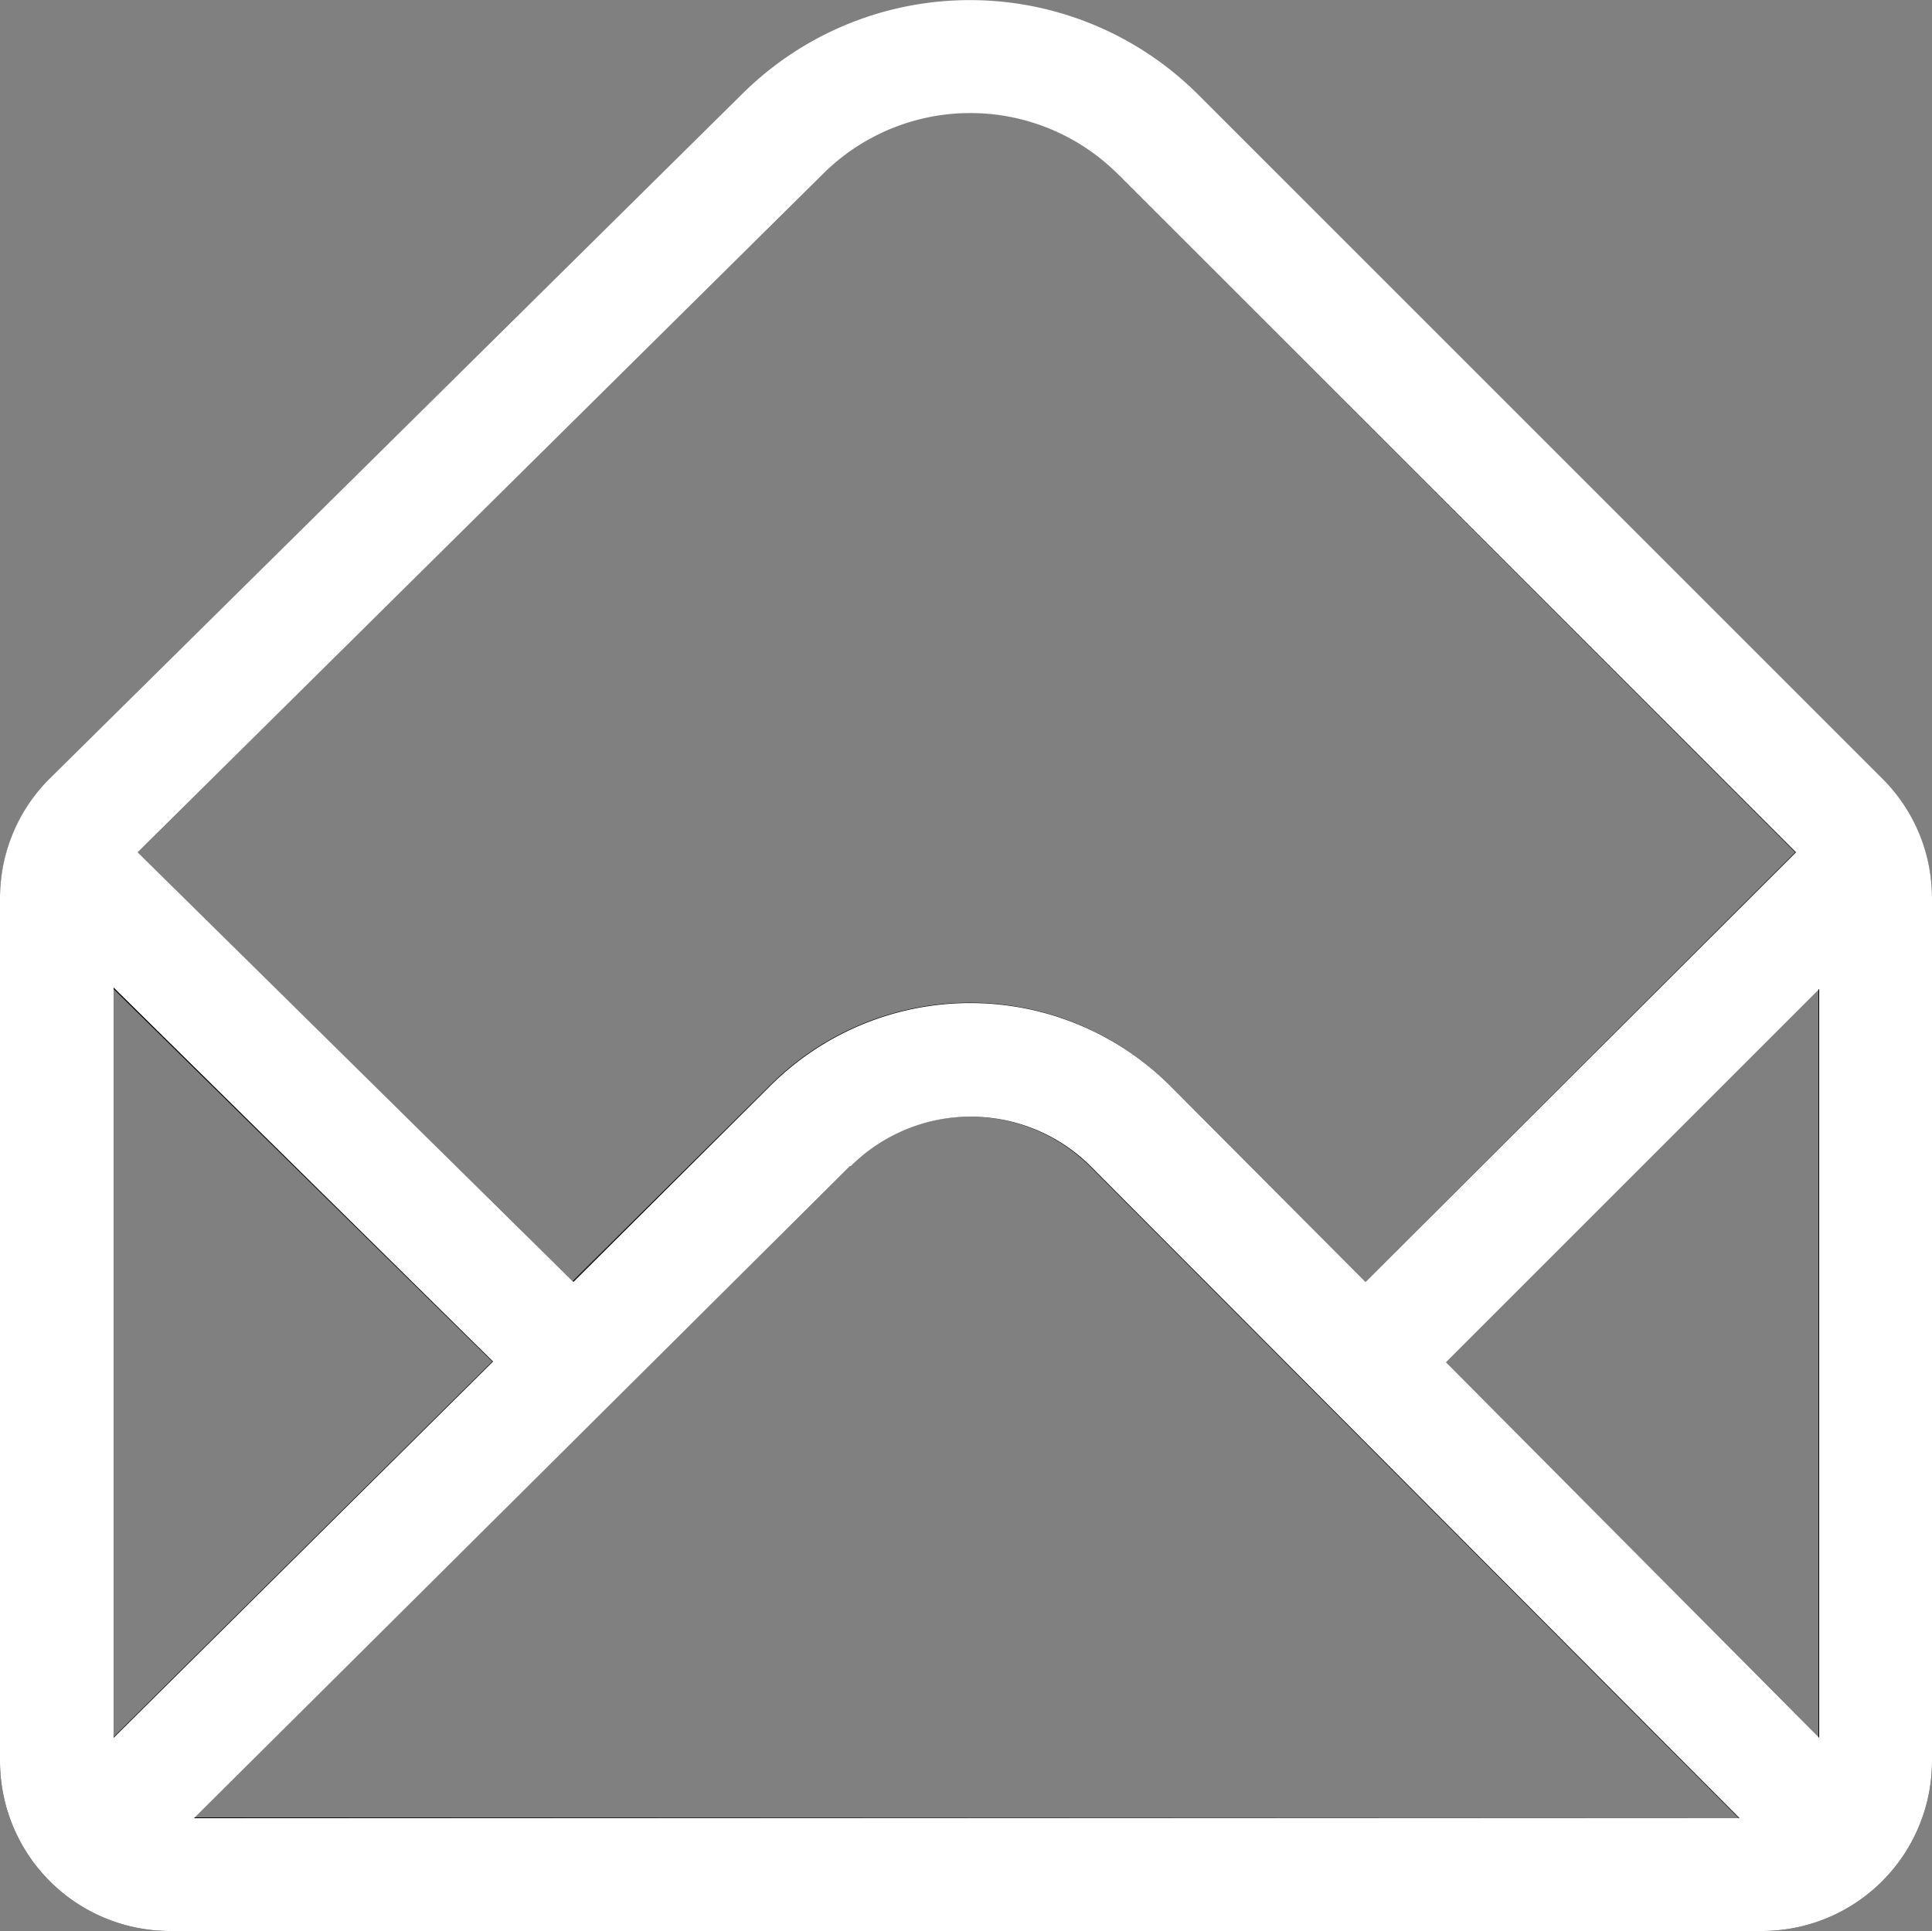
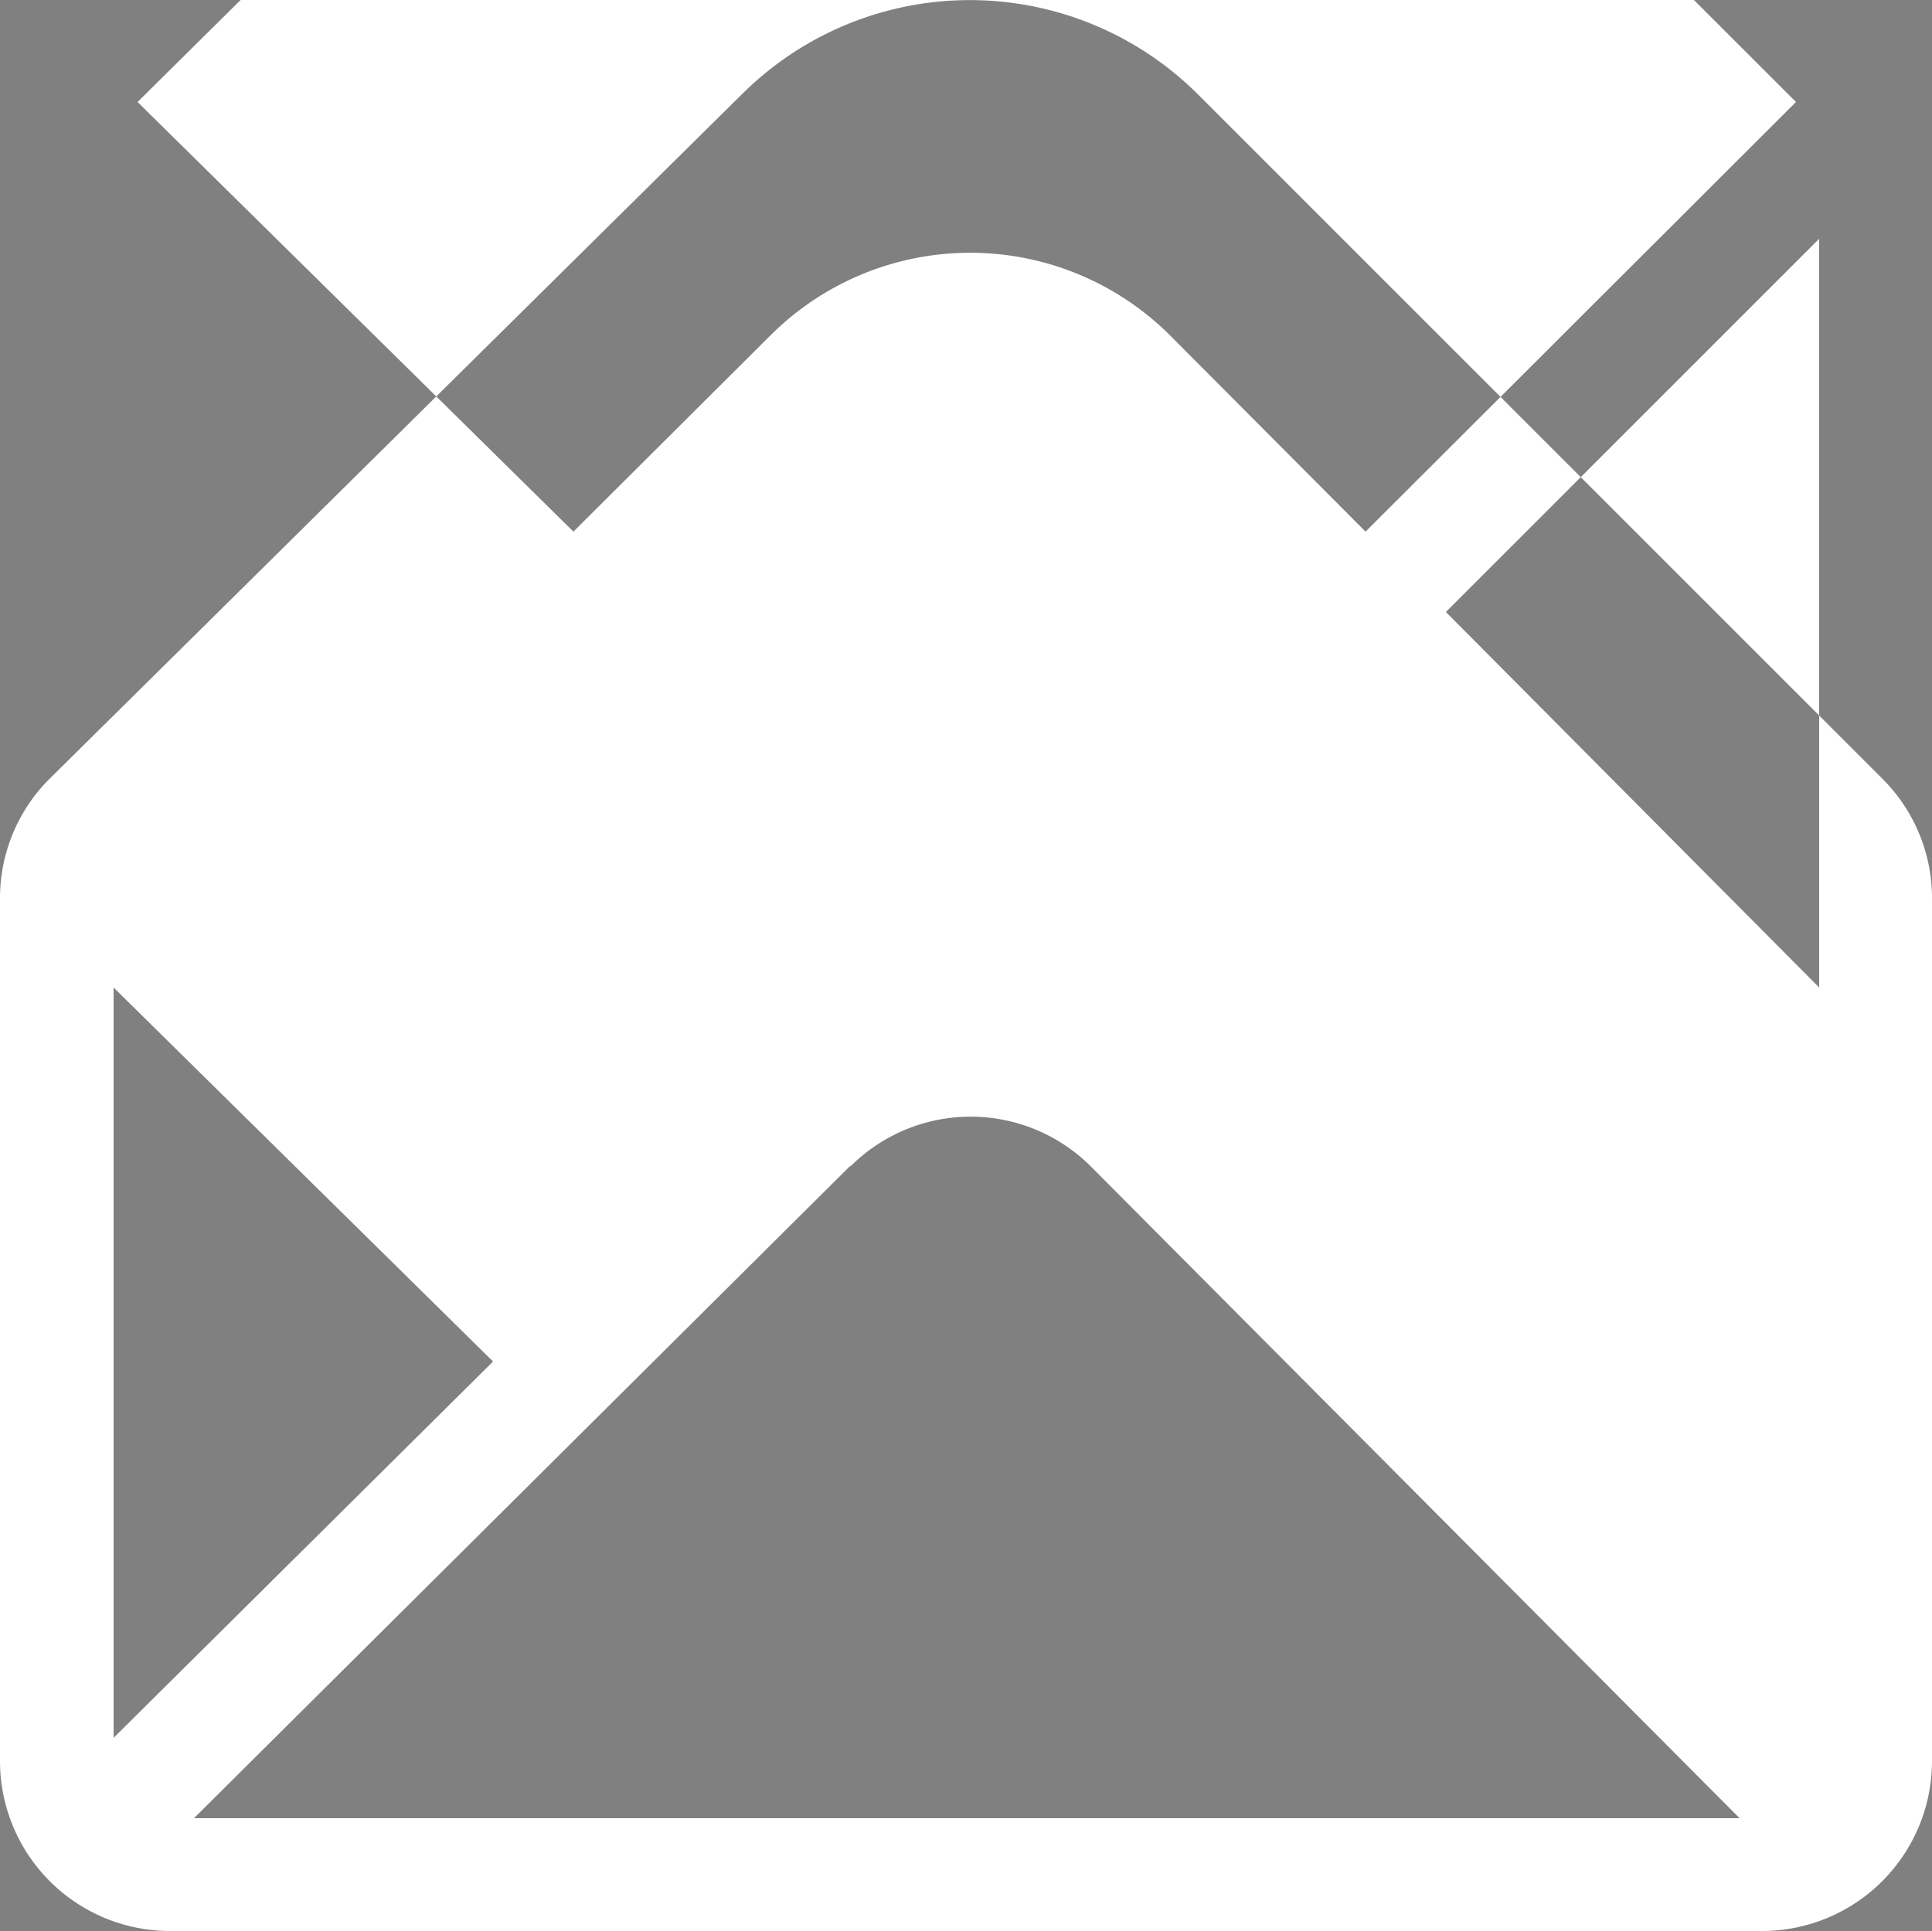
<svg xmlns="http://www.w3.org/2000/svg" viewBox="0 0 25 24.99">
  <rect x="0" y="0" width="25" height="24.99" fill="#808080" stroke="none" />
  <g id="mail" transform="translate(-1095 -1006.01)">
    <g id="mail-2" data-name="mail" transform="translate(1095 1006)">
-       <path id="Forma_1" data-name="Forma 1" d="m24.36 10.1-8.87-8.87a4.18 4.18 0 0 0-5.88 0L.64 10.1A2.18 2.18 0 0 0 0 11.65V22.8A2.2 2.2 0 0 0 2.2 25h20.6a2.2 2.2 0 0 0 2.2-2.2V11.65a2.18 2.18 0 0 0-.64-1.55ZM10.64 2.26a2.7 2.7 0 0 1 3.82 0l8.77 8.78-5.56 5.56-2.53-2.54a3.66 3.66 0 0 0-5.18 0l-2.55 2.53-5.64-5.55ZM1.46 22.5v-9.7l4.91 4.83Zm1.05 1.03L11 15.1a2.2 2.2 0 0 1 3.1 0l8.4 8.44Zm21.02-1.03-4.83-4.86 4.83-4.83Z" />
-     </g>
-     <path id="Color_Overlay" data-name="Color Overlay" d="M1097.2 1031a2.2 2.2 0 0 1-2.2-2.2v-11.15a2.18 2.18 0 0 1 .64-1.56l8.97-8.87a4.18 4.18 0 0 1 5.88 0l8.87 8.87a2.18 2.18 0 0 1 .64 1.55v11.16a2.2 2.2 0 0 1-2.2 2.2Zm8.8-9.9-8.49 8.44h20l-8.4-8.44a2.2 2.2 0 0 0-3.1 0Zm-9.53 7.4 4.91-4.87-4.91-4.84Zm17.24-4.86 4.83 4.86v-9.69Zm-3.57-3.58 2.53 2.54 5.57-5.56-8.78-8.78a2.7 2.7 0 0 0-3.81 0l-8.87 8.78 5.64 5.56 2.55-2.54a3.66 3.66 0 0 1 5.17 0Z" fill="#fff" />
+       </g>
+     <path id="Color_Overlay" data-name="Color Overlay" d="M1097.2 1031a2.2 2.2 0 0 1-2.2-2.2v-11.15a2.18 2.18 0 0 1 .64-1.56l8.97-8.87a4.18 4.18 0 0 1 5.88 0l8.87 8.87a2.18 2.18 0 0 1 .64 1.55v11.16a2.2 2.2 0 0 1-2.2 2.2Zm8.8-9.9-8.49 8.44h20l-8.4-8.44a2.2 2.2 0 0 0-3.1 0Zm-9.53 7.4 4.91-4.87-4.91-4.84m17.24-4.86 4.83 4.86v-9.69Zm-3.57-3.58 2.53 2.54 5.57-5.56-8.78-8.78a2.7 2.7 0 0 0-3.81 0l-8.87 8.78 5.64 5.56 2.55-2.54a3.66 3.66 0 0 1 5.17 0Z" fill="#fff" />
  </g>
</svg>